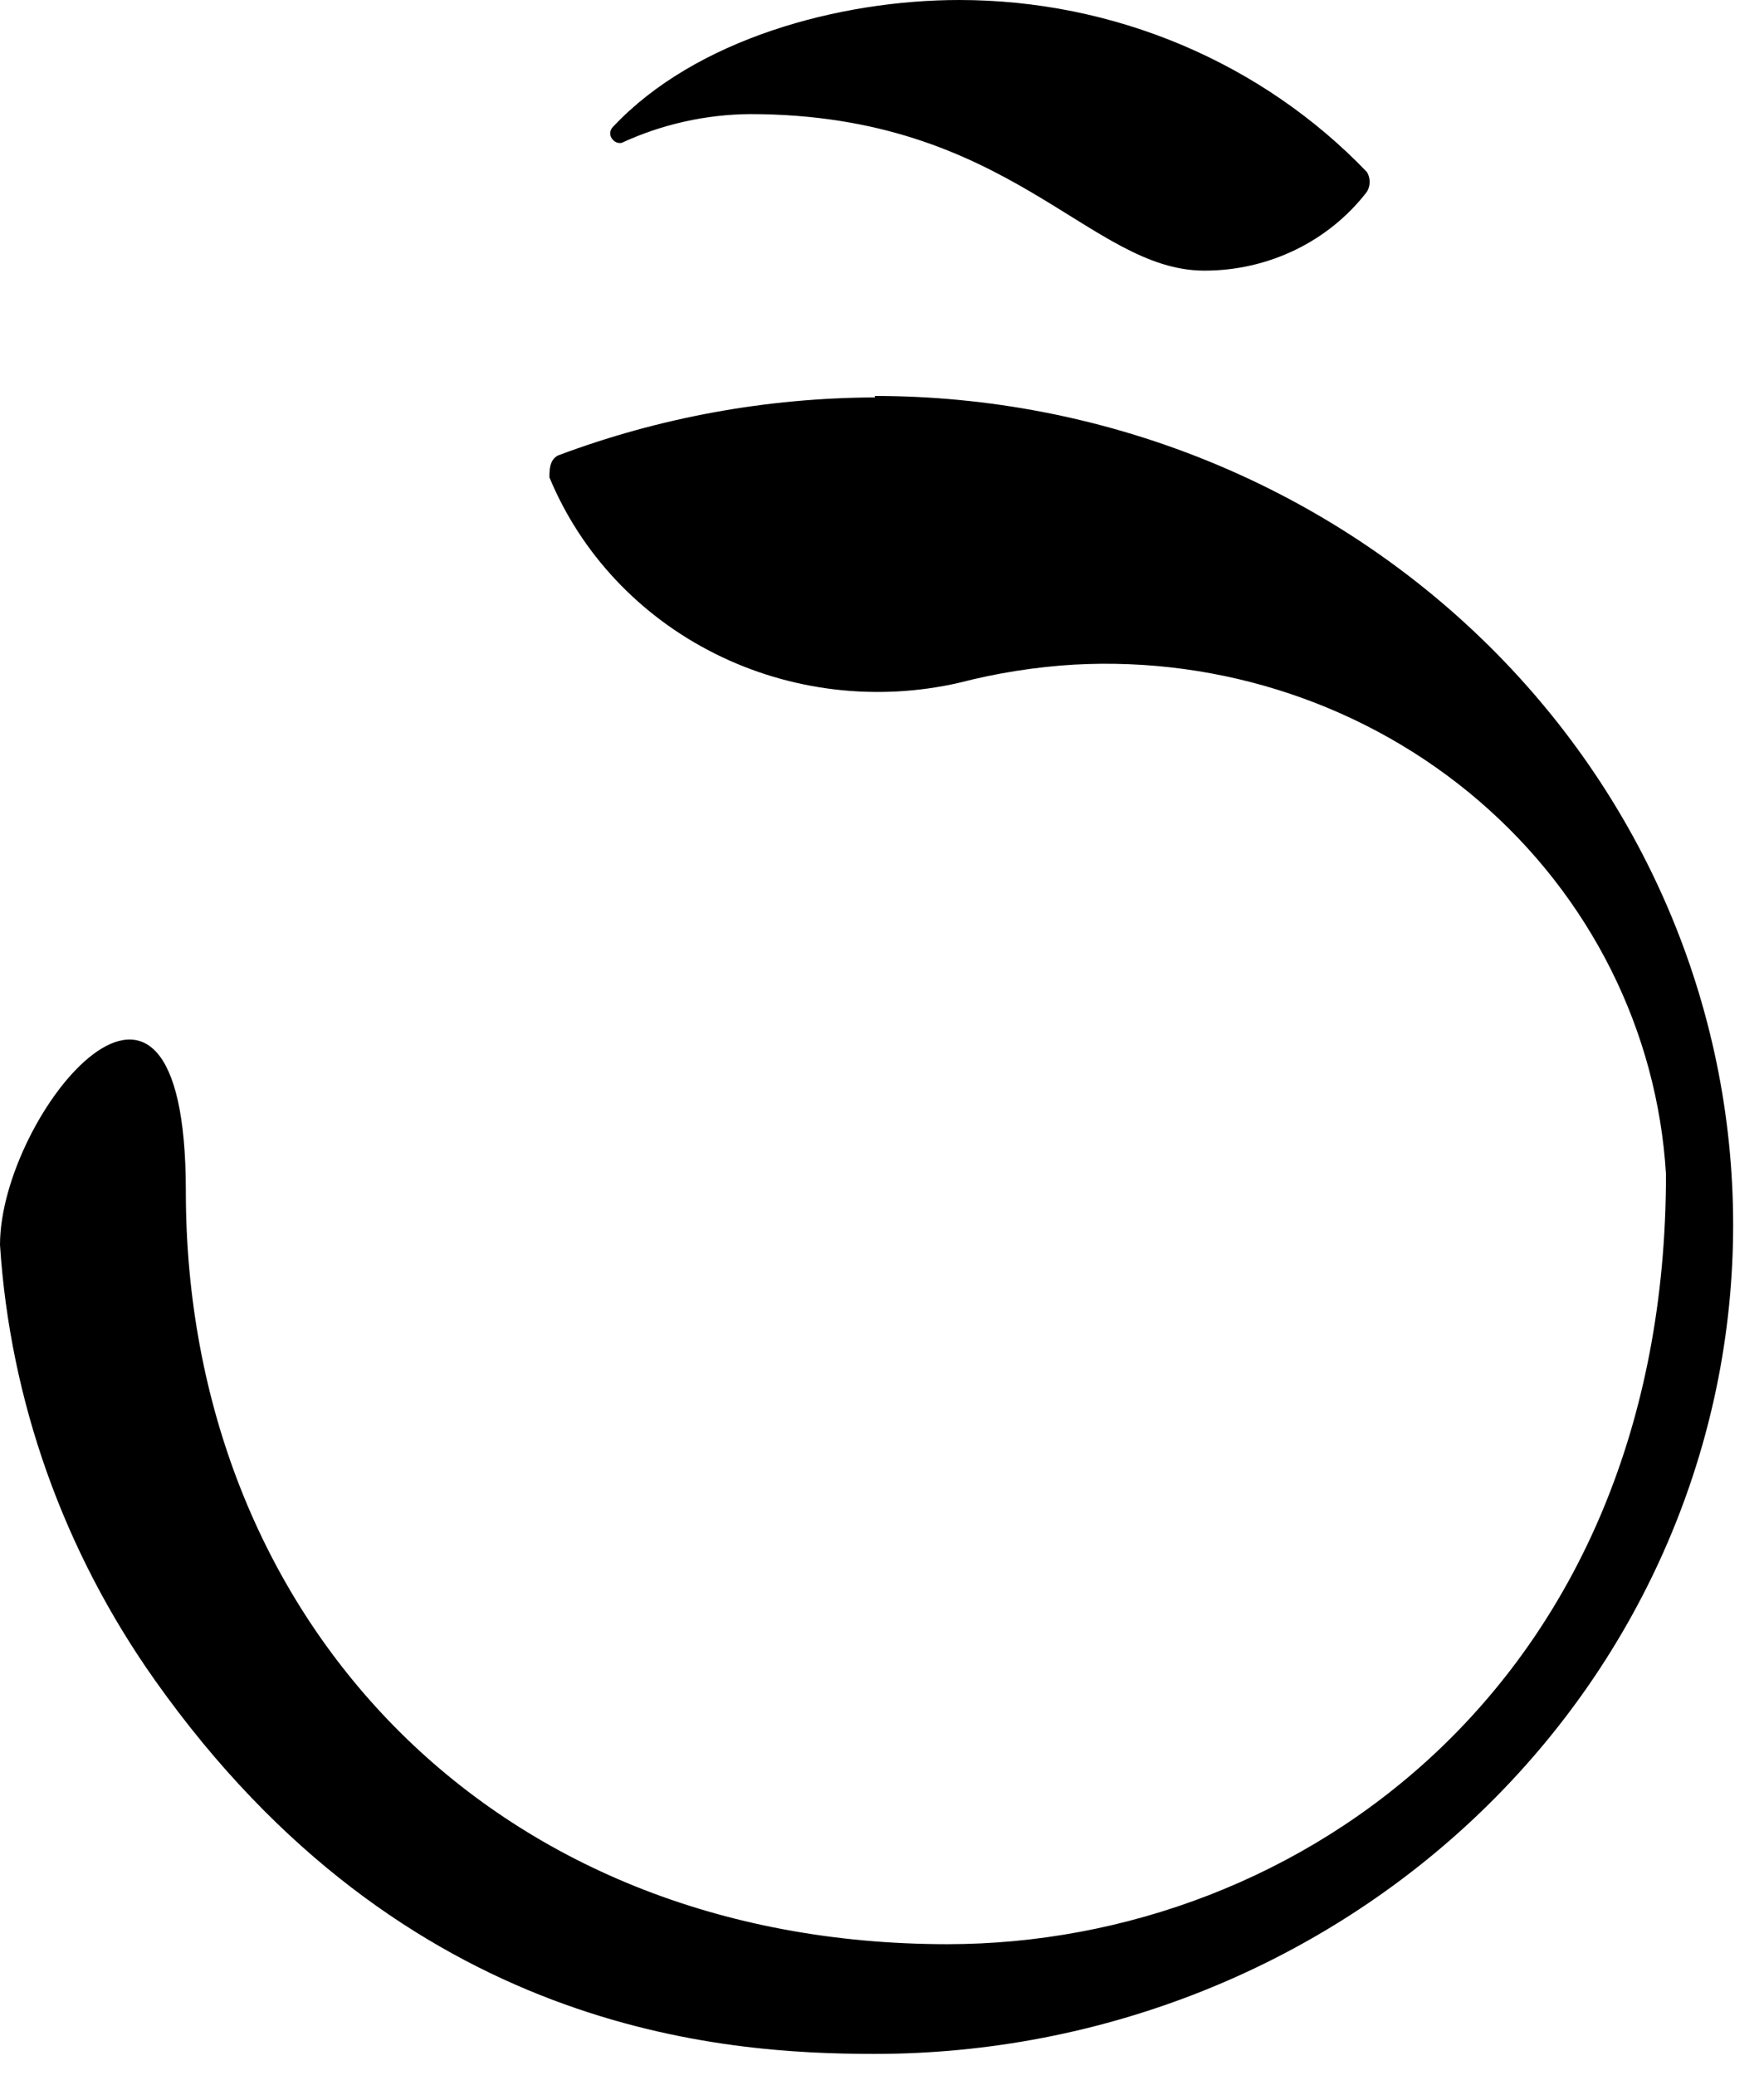
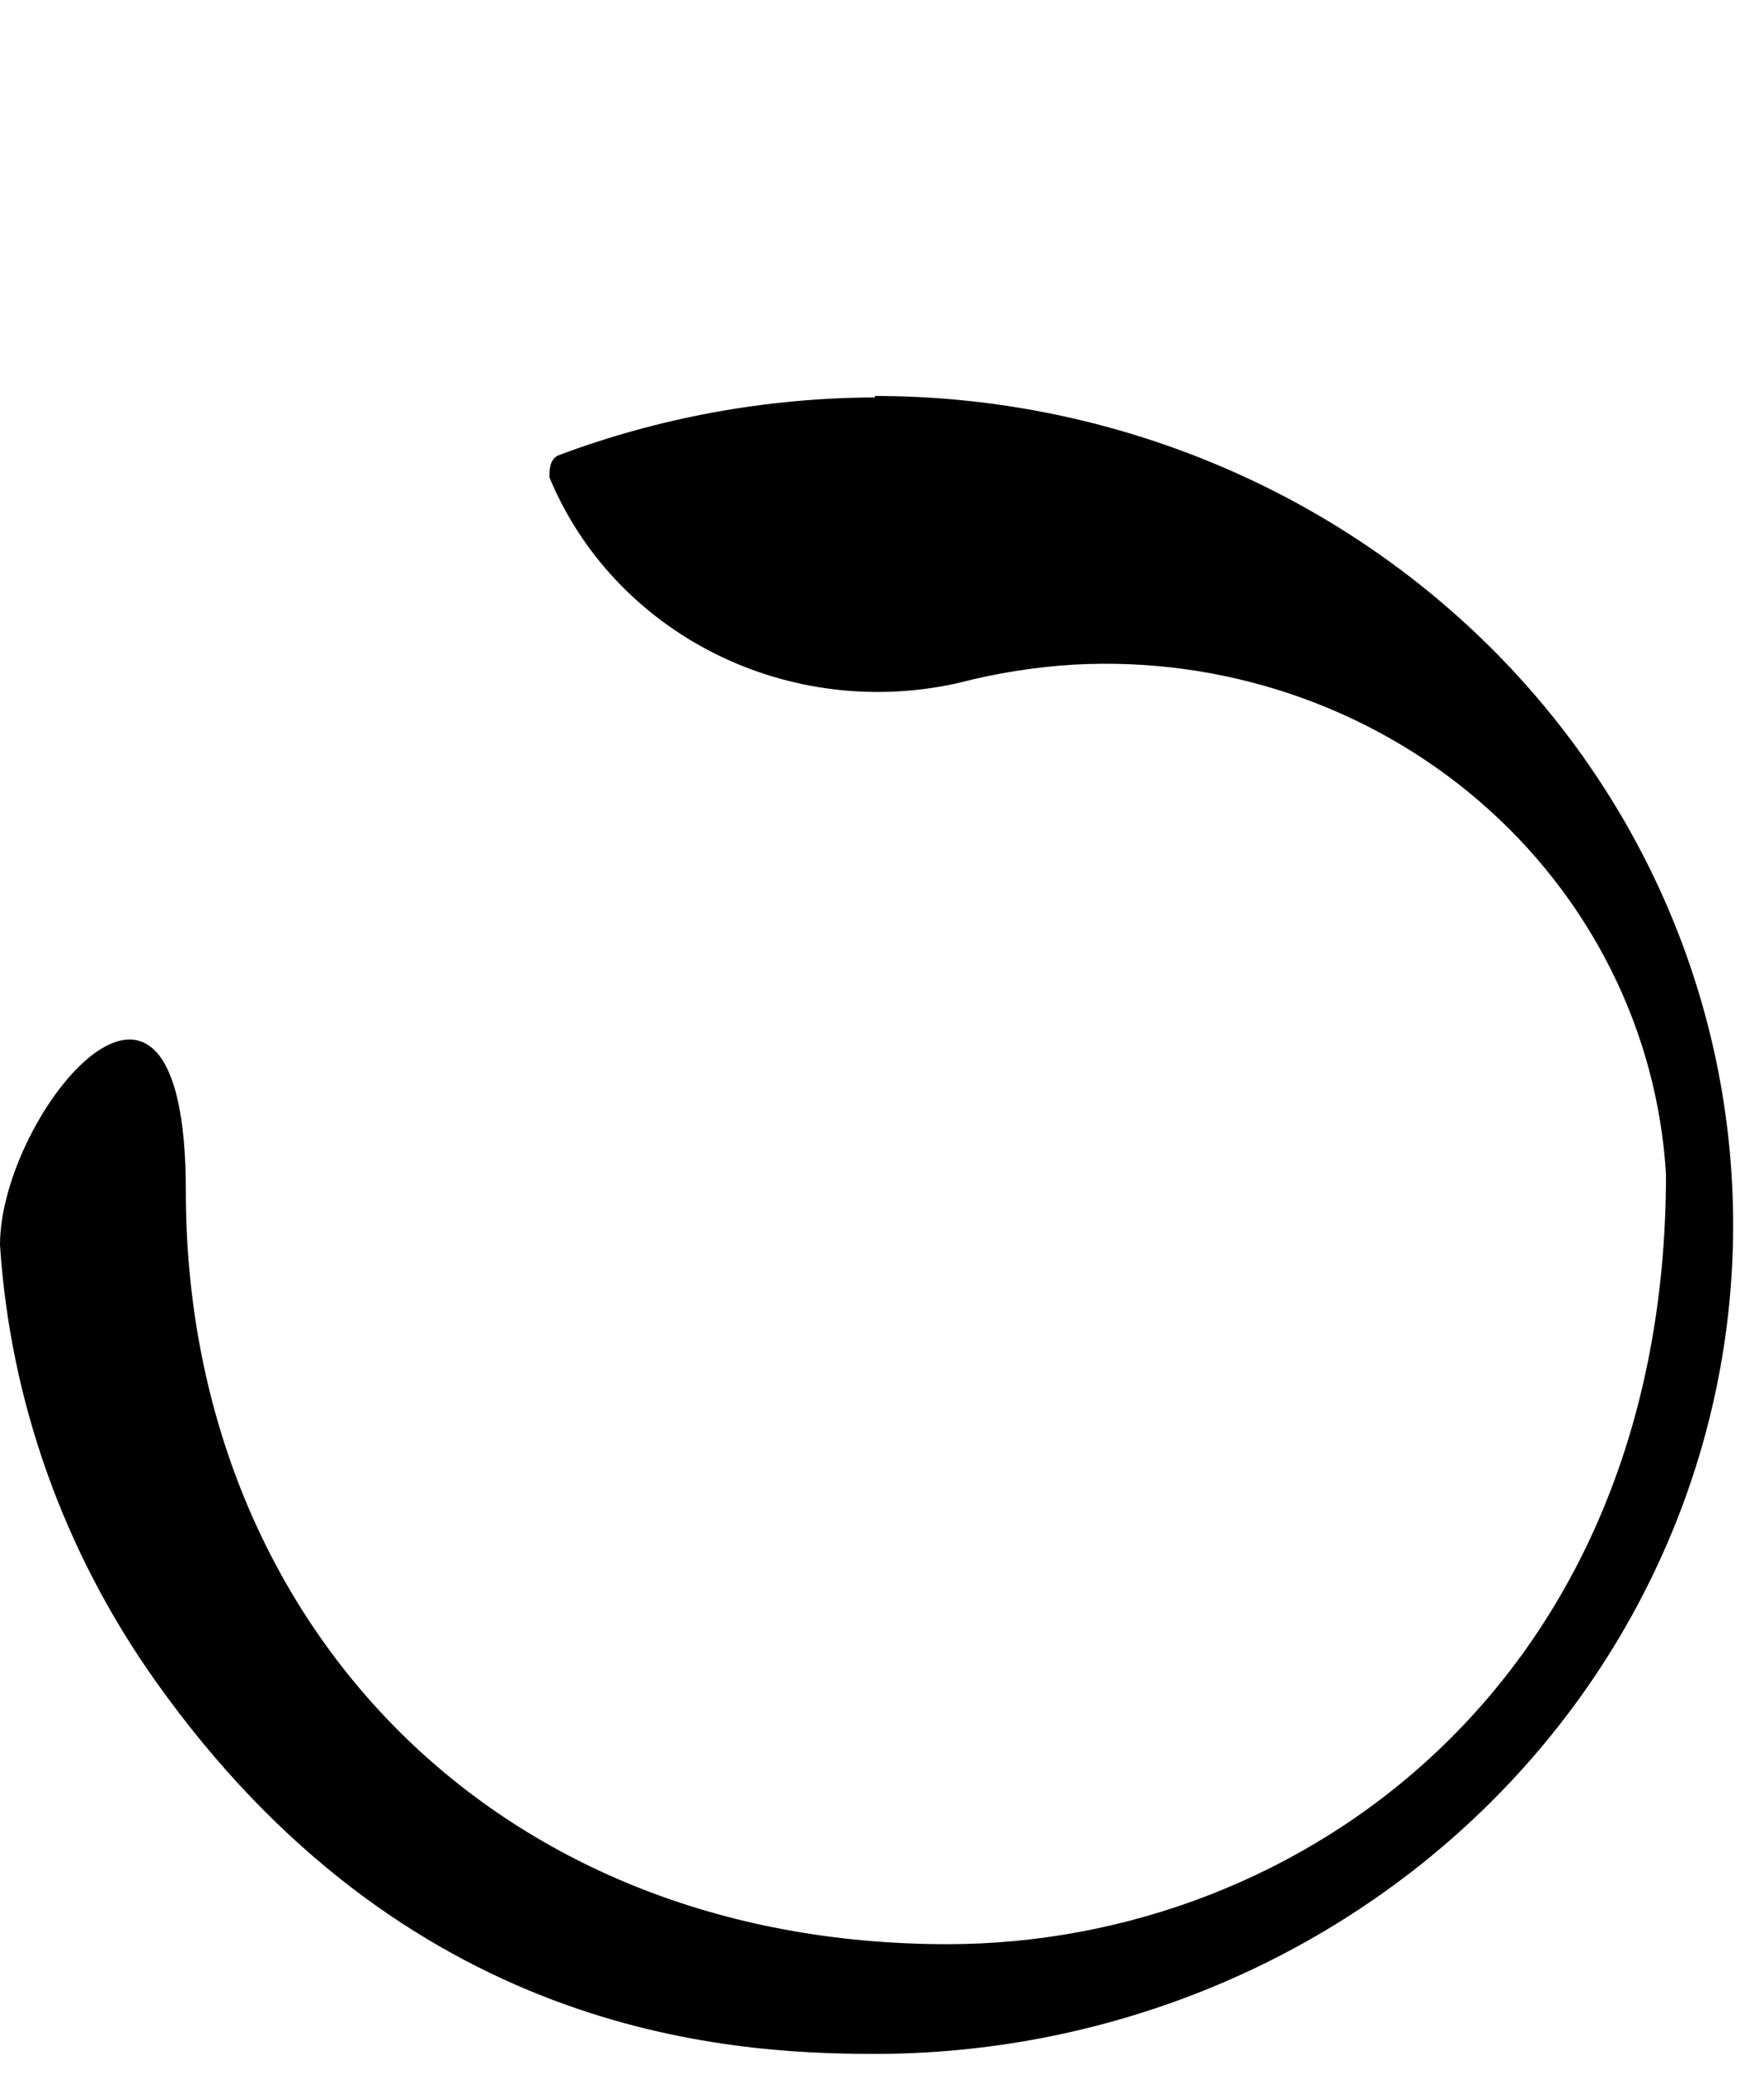
<svg xmlns="http://www.w3.org/2000/svg" width="108" height="127" viewBox="0 0 108 127" fill="none">
  <path d="M53.55 24.236C67.49 24.236 80.859 29.582 90.716 39.098C100.574 48.613 106.111 61.52 106.111 74.977C106.111 88.434 100.574 101.34 90.716 110.856C80.859 120.371 67.49 125.717 53.55 125.717C44.275 125.717 24.796 124.463 9.492 102.854C3.899 94.957 0.619 85.748 0 76.2C0 68.142 11.378 54.263 11.378 72.917C11.378 98.884 29.929 119.001 58.002 119.001C79.645 119.001 101.999 102.914 101.999 71.873C101.473 63.094 97.357 54.877 90.556 49.028C83.755 43.179 74.826 40.177 65.732 40.682C63.371 40.826 61.03 41.196 58.745 41.786C53.694 42.947 48.38 42.316 43.772 40.009C39.163 37.703 35.567 33.874 33.639 29.221C33.639 28.773 33.639 28.146 34.165 27.878C40.356 25.553 46.938 24.35 53.581 24.326" fill="black" />
-   <path d="M58.744 0C63.43 0.002 68.066 0.939 72.359 2.752C76.653 4.565 80.512 7.215 83.695 10.536C83.8 10.719 83.856 10.924 83.856 11.133C83.856 11.342 83.8 11.547 83.695 11.73C82.543 13.232 81.042 14.452 79.313 15.291C77.584 16.131 75.675 16.568 73.739 16.565C66.659 16.565 61.867 6.984 45.913 6.984C43.193 7.008 40.512 7.61 38.06 8.745C37.964 8.763 37.864 8.755 37.772 8.724C37.68 8.692 37.597 8.638 37.534 8.566C37.479 8.513 37.435 8.451 37.405 8.382C37.375 8.312 37.36 8.238 37.36 8.163C37.36 8.088 37.375 8.014 37.405 7.945C37.435 7.876 37.479 7.813 37.534 7.76C42.574 2.388 51.385 0 58.744 0Z" fill="black" />
</svg>